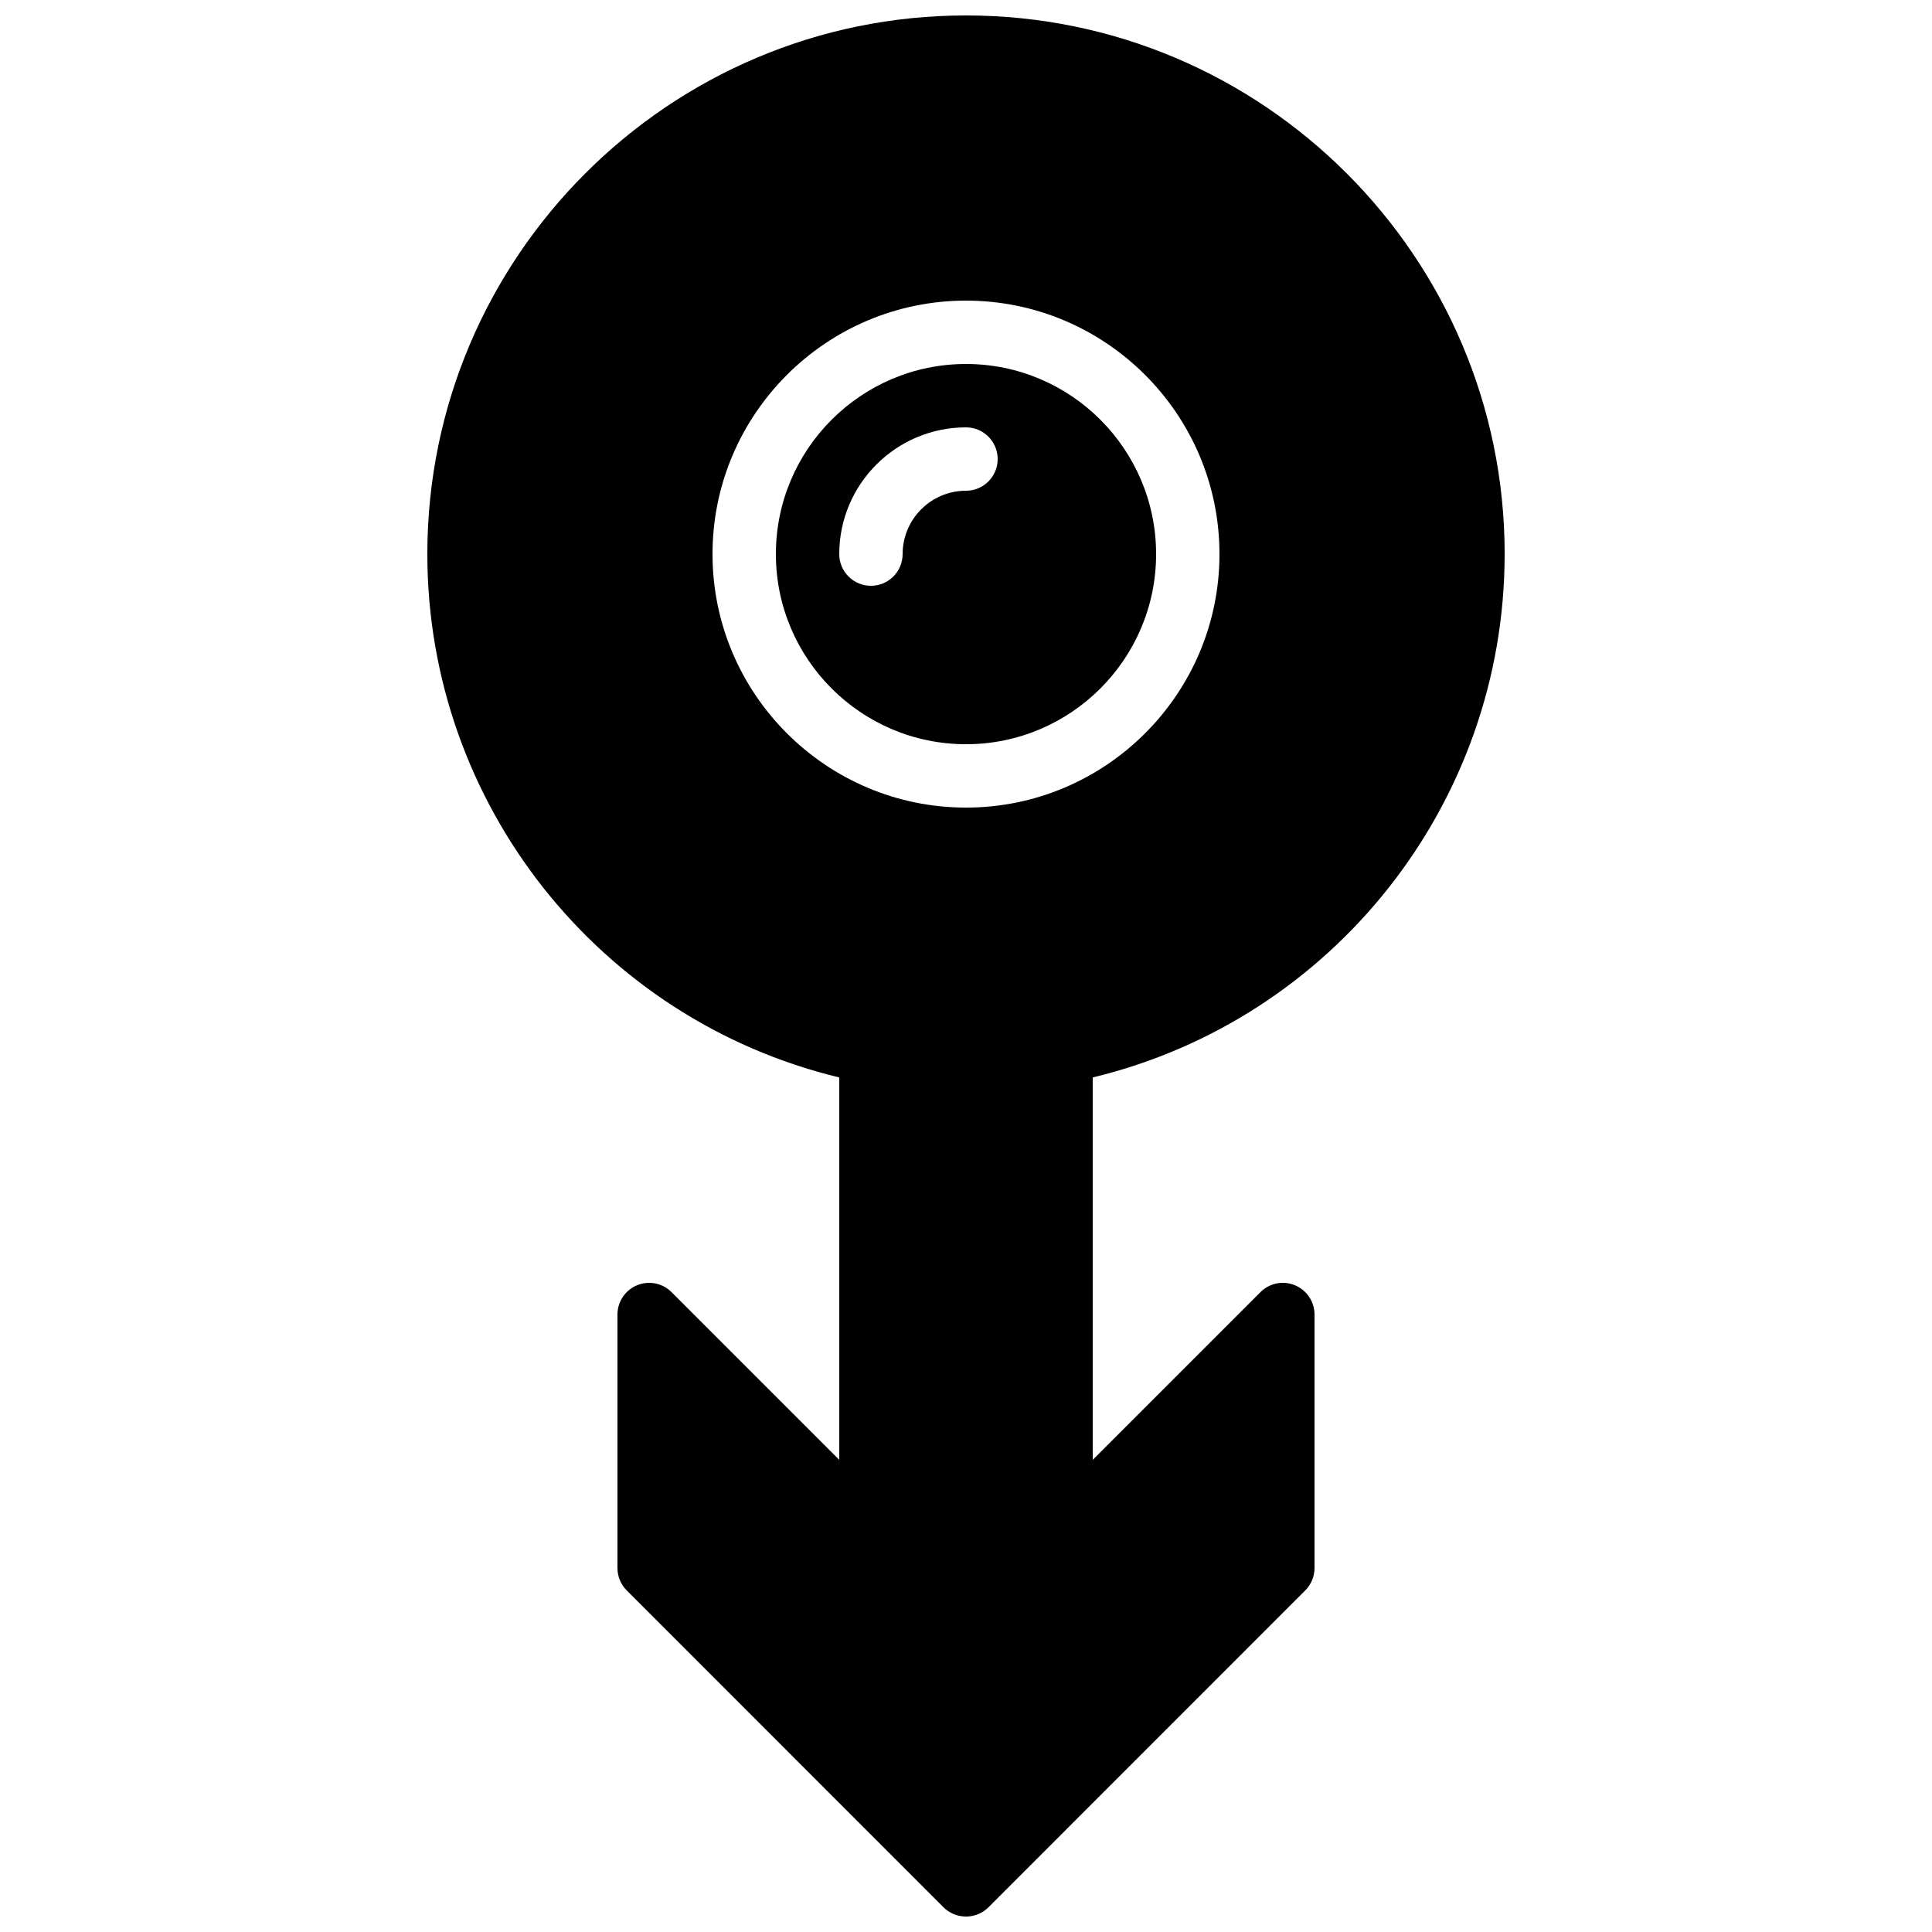
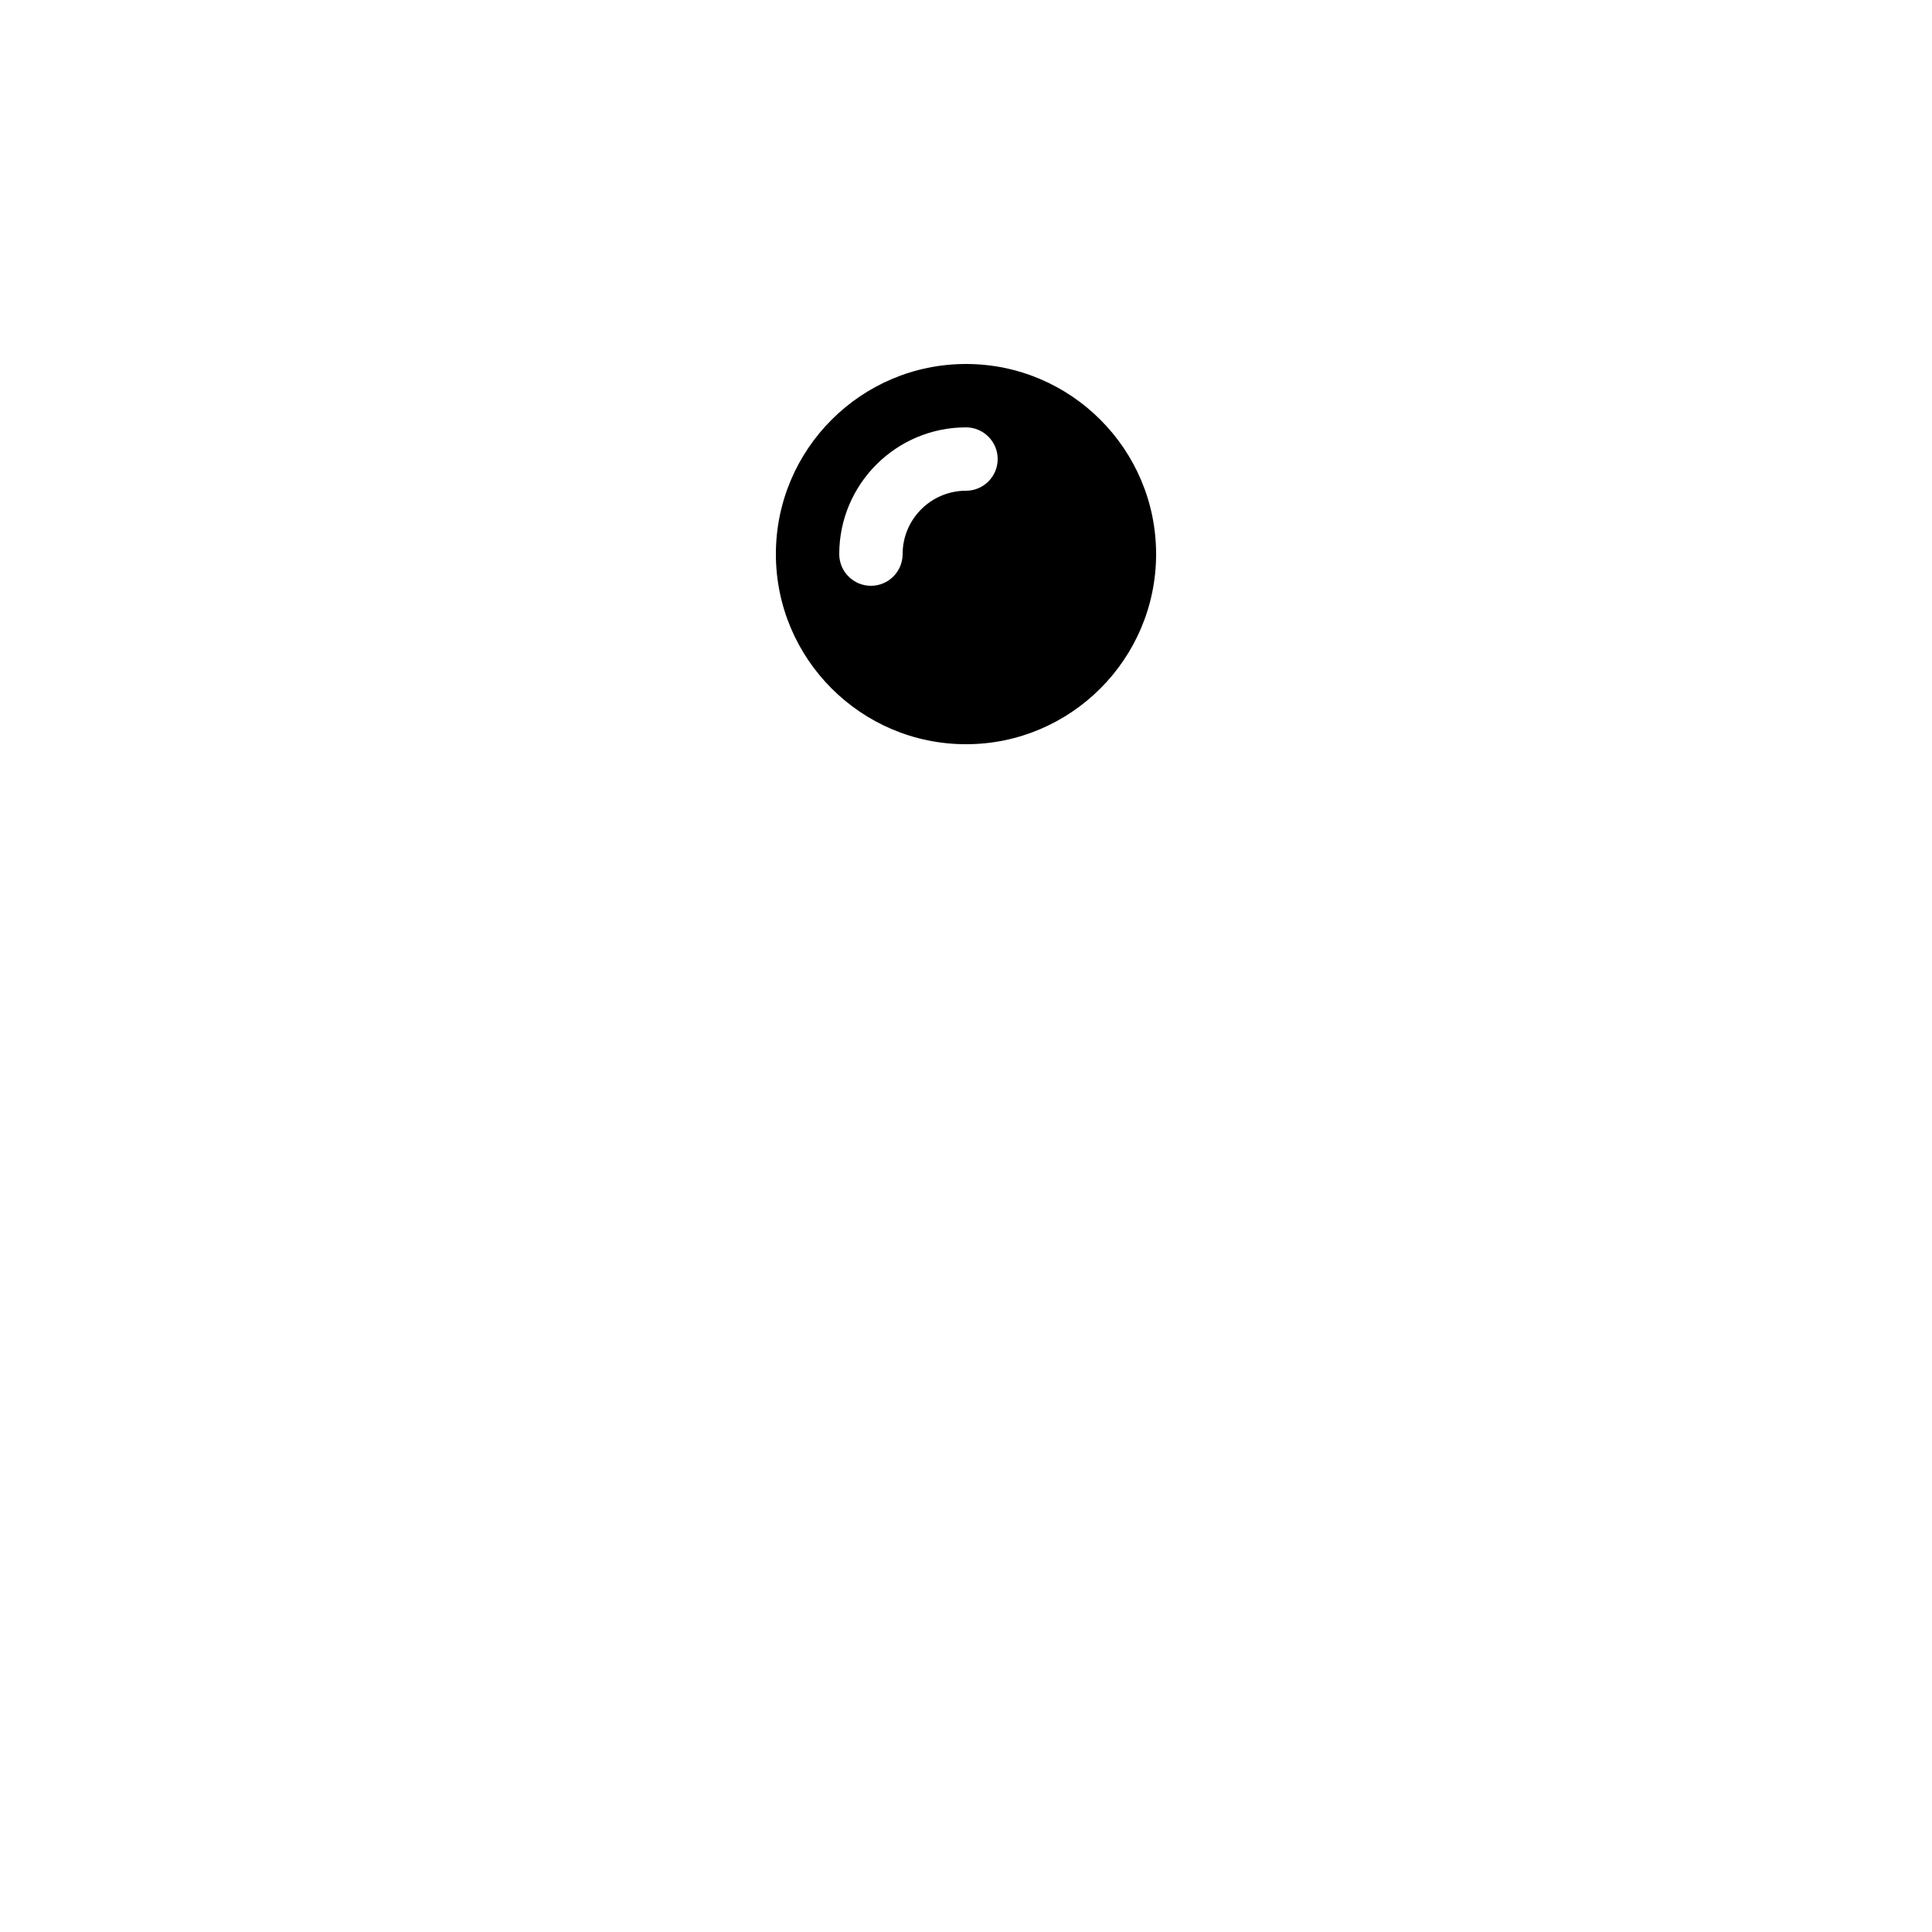
<svg xmlns="http://www.w3.org/2000/svg" width="800px" height="800px" version="1.1" viewBox="144 144 512 512">
  <defs>
    <clipPath id="a">
-       <path d="m257 148.09h286v503.81h-286z" />
-     </clipPath>
+       </clipPath>
  </defs>
  <g clip-path="url(#a)">
-     <path d="m400 358.02c-37.039 0-67.176-30.137-67.176-67.176 0-37.039 30.137-67.176 67.176-67.176 37.035 0 67.172 30.137 67.172 67.176 0 37.039-30.137 67.176-67.172 67.176m142.75-67.176c0-78.711-64.035-142.75-142.75-142.75-78.715 0-142.75 64.035-142.75 142.75 0 66.117 45.5 123.35 109.16 138.69v101.34l-44.441-44.445c-2.402-2.41-6.016-3.121-9.156-1.82-3.129 1.301-5.18 4.367-5.18 7.758v67.176c0 2.223 0.883 4.367 2.461 5.938l83.941 83.965c1.219 1.219 2.731 1.992 4.324 2.293 0.547 0.109 1.102 0.168 1.664 0.168 2.227 0 4.359-0.879 5.938-2.461l83.941-83.965c1.578-1.57 2.461-3.715 2.461-5.938v-67.176c0-3.391-2.047-6.457-5.18-7.758-3.148-1.301-6.75-0.59-9.152 1.82l-44.445 44.445v-101.34c63.656-15.344 109.16-72.574 109.16-138.69" fill-rule="evenodd" />
+     <path d="m400 358.02m142.75-67.176c0-78.711-64.035-142.75-142.75-142.75-78.715 0-142.75 64.035-142.75 142.75 0 66.117 45.5 123.35 109.16 138.69v101.34l-44.441-44.445c-2.402-2.41-6.016-3.121-9.156-1.82-3.129 1.301-5.18 4.367-5.18 7.758v67.176c0 2.223 0.883 4.367 2.461 5.938l83.941 83.965c1.219 1.219 2.731 1.992 4.324 2.293 0.547 0.109 1.102 0.168 1.664 0.168 2.227 0 4.359-0.879 5.938-2.461l83.941-83.965c1.578-1.57 2.461-3.715 2.461-5.938v-67.176c0-3.391-2.047-6.457-5.18-7.758-3.148-1.301-6.75-0.59-9.152 1.82l-44.445 44.445v-101.34c63.656-15.344 109.16-72.574 109.16-138.69" fill-rule="evenodd" />
  </g>
  <path d="m400 274.05c-9.262 0-16.797 7.531-16.797 16.793 0 4.637-3.762 8.398-8.395 8.398-4.637 0-8.398-3.762-8.398-8.398 0-18.523 15.066-33.586 33.59-33.586 4.633 0 8.395 3.762 8.395 8.395 0 4.637-3.762 8.398-8.395 8.398m0-33.59c-27.785 0-50.383 22.598-50.383 50.383s22.598 50.383 50.383 50.383 50.379-22.598 50.379-50.383-22.594-50.383-50.379-50.383" fill-rule="evenodd" />
</svg>